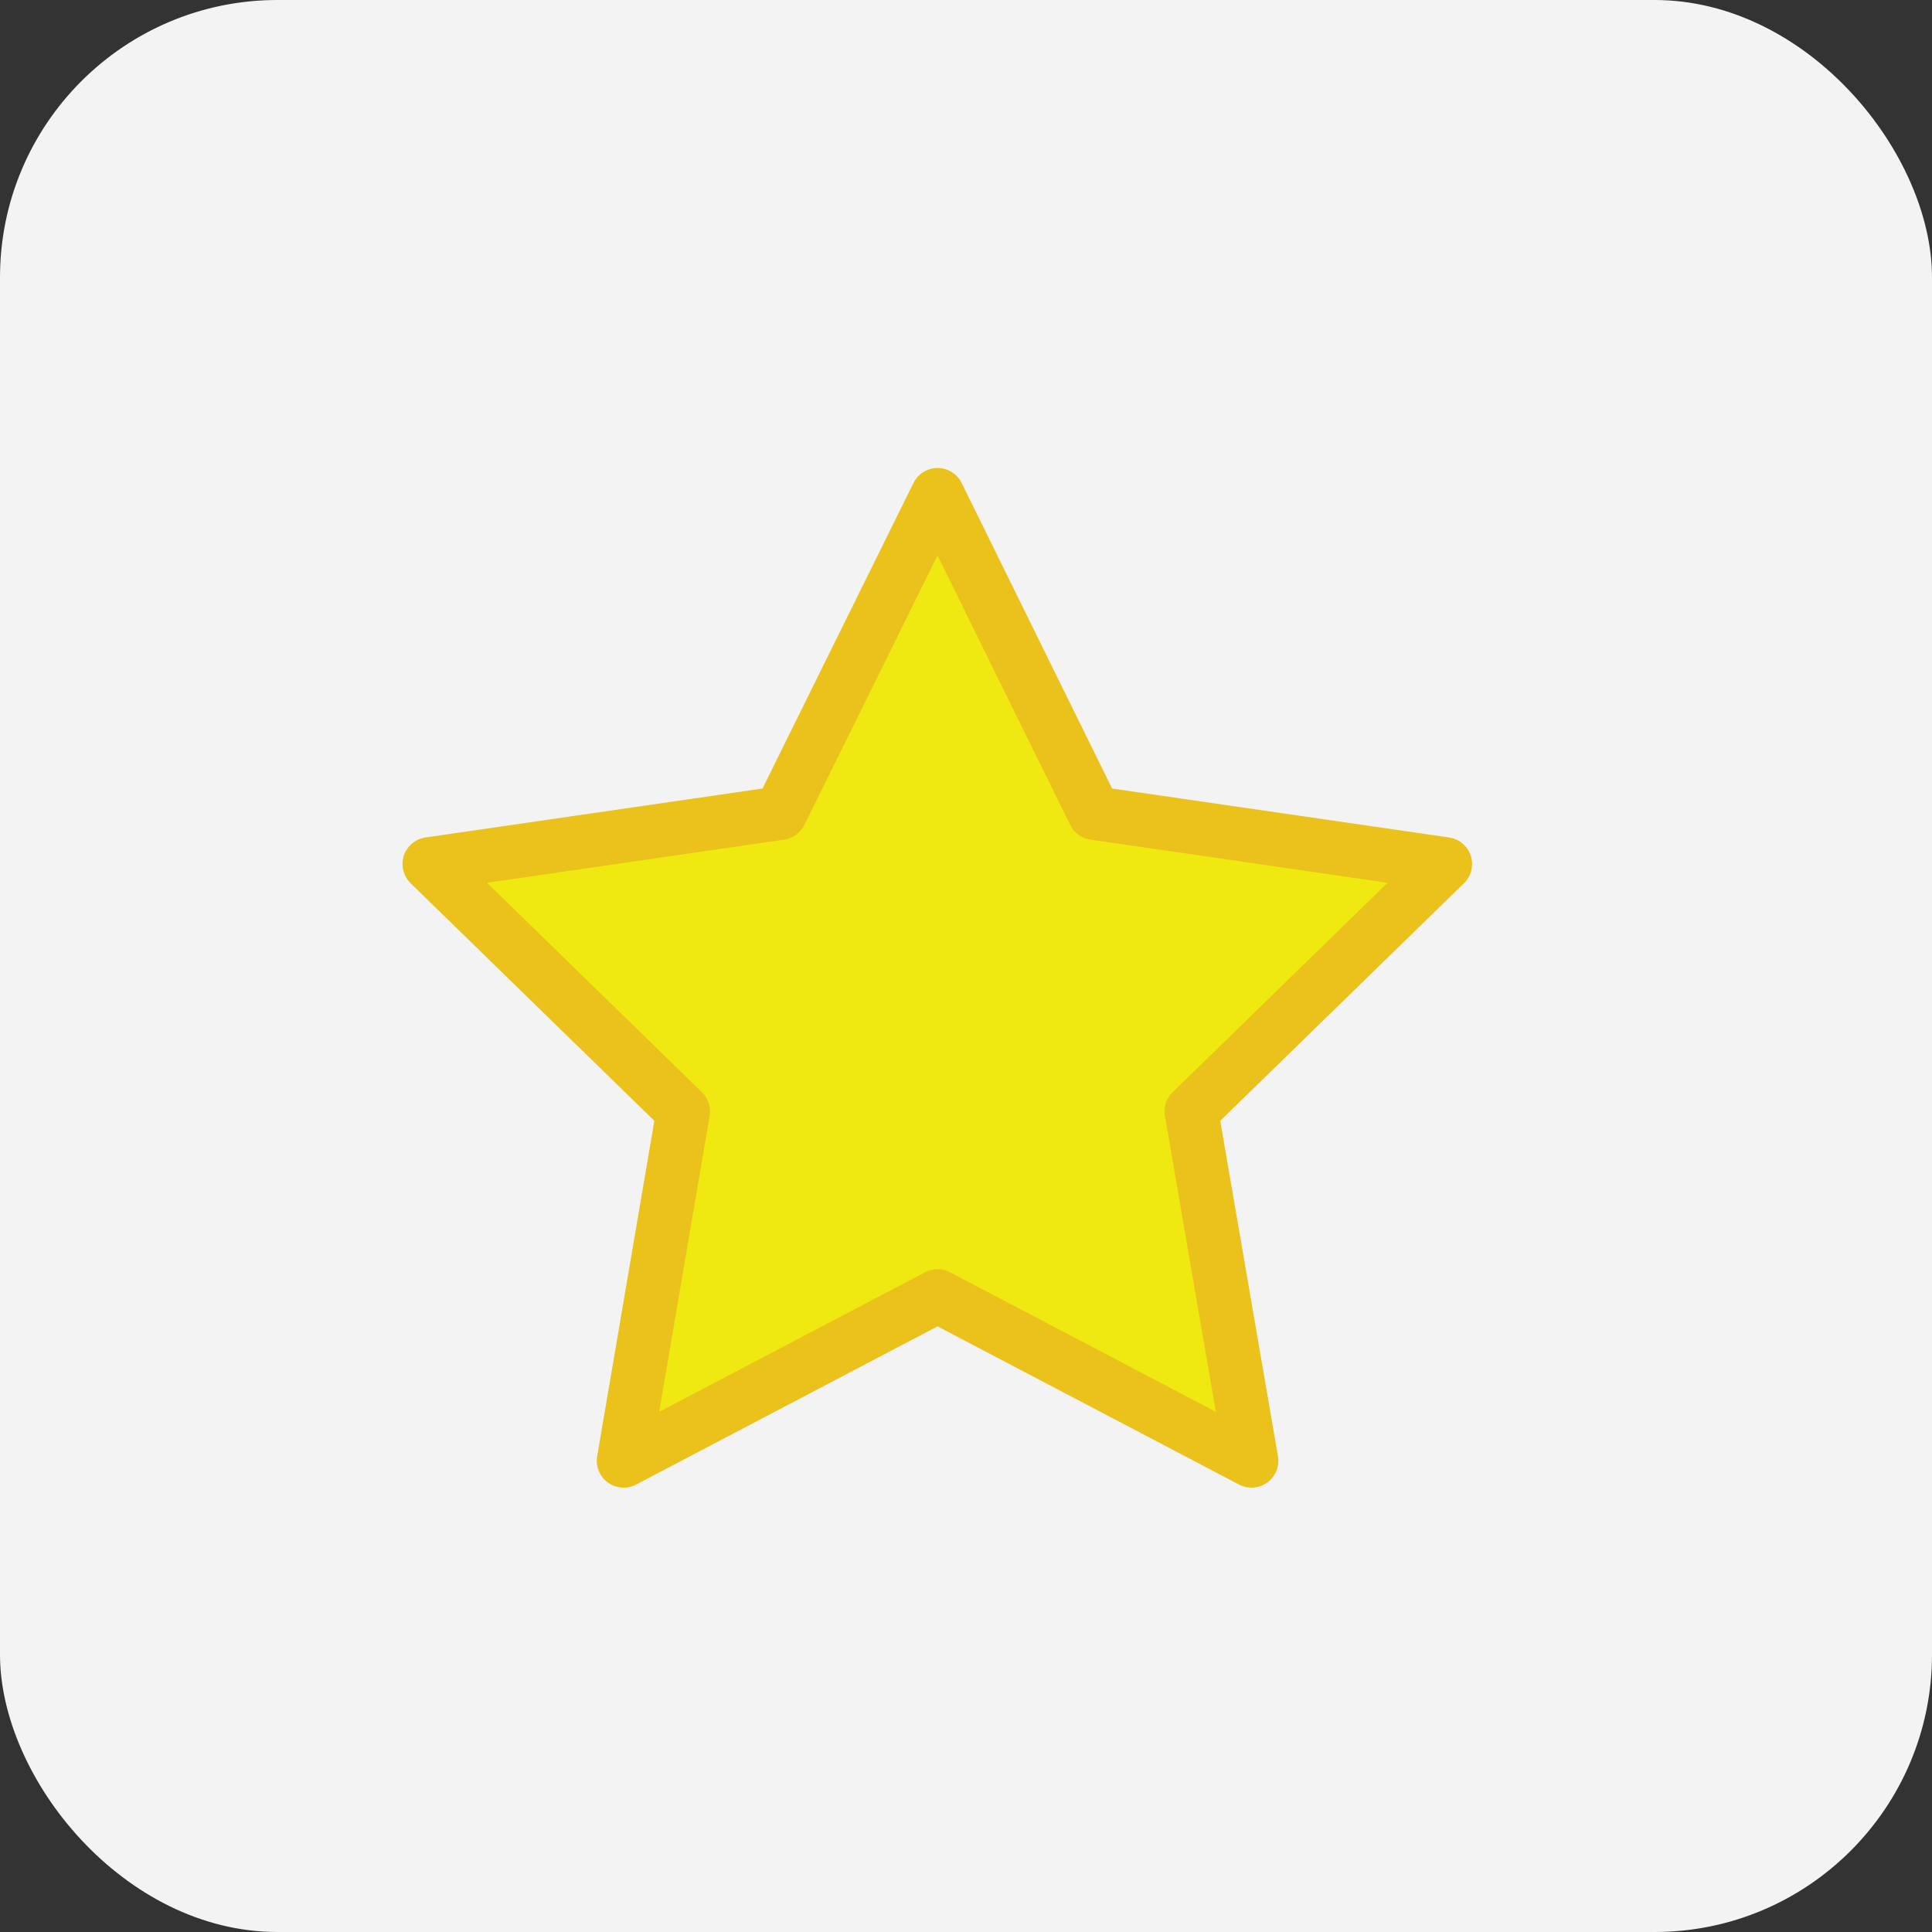
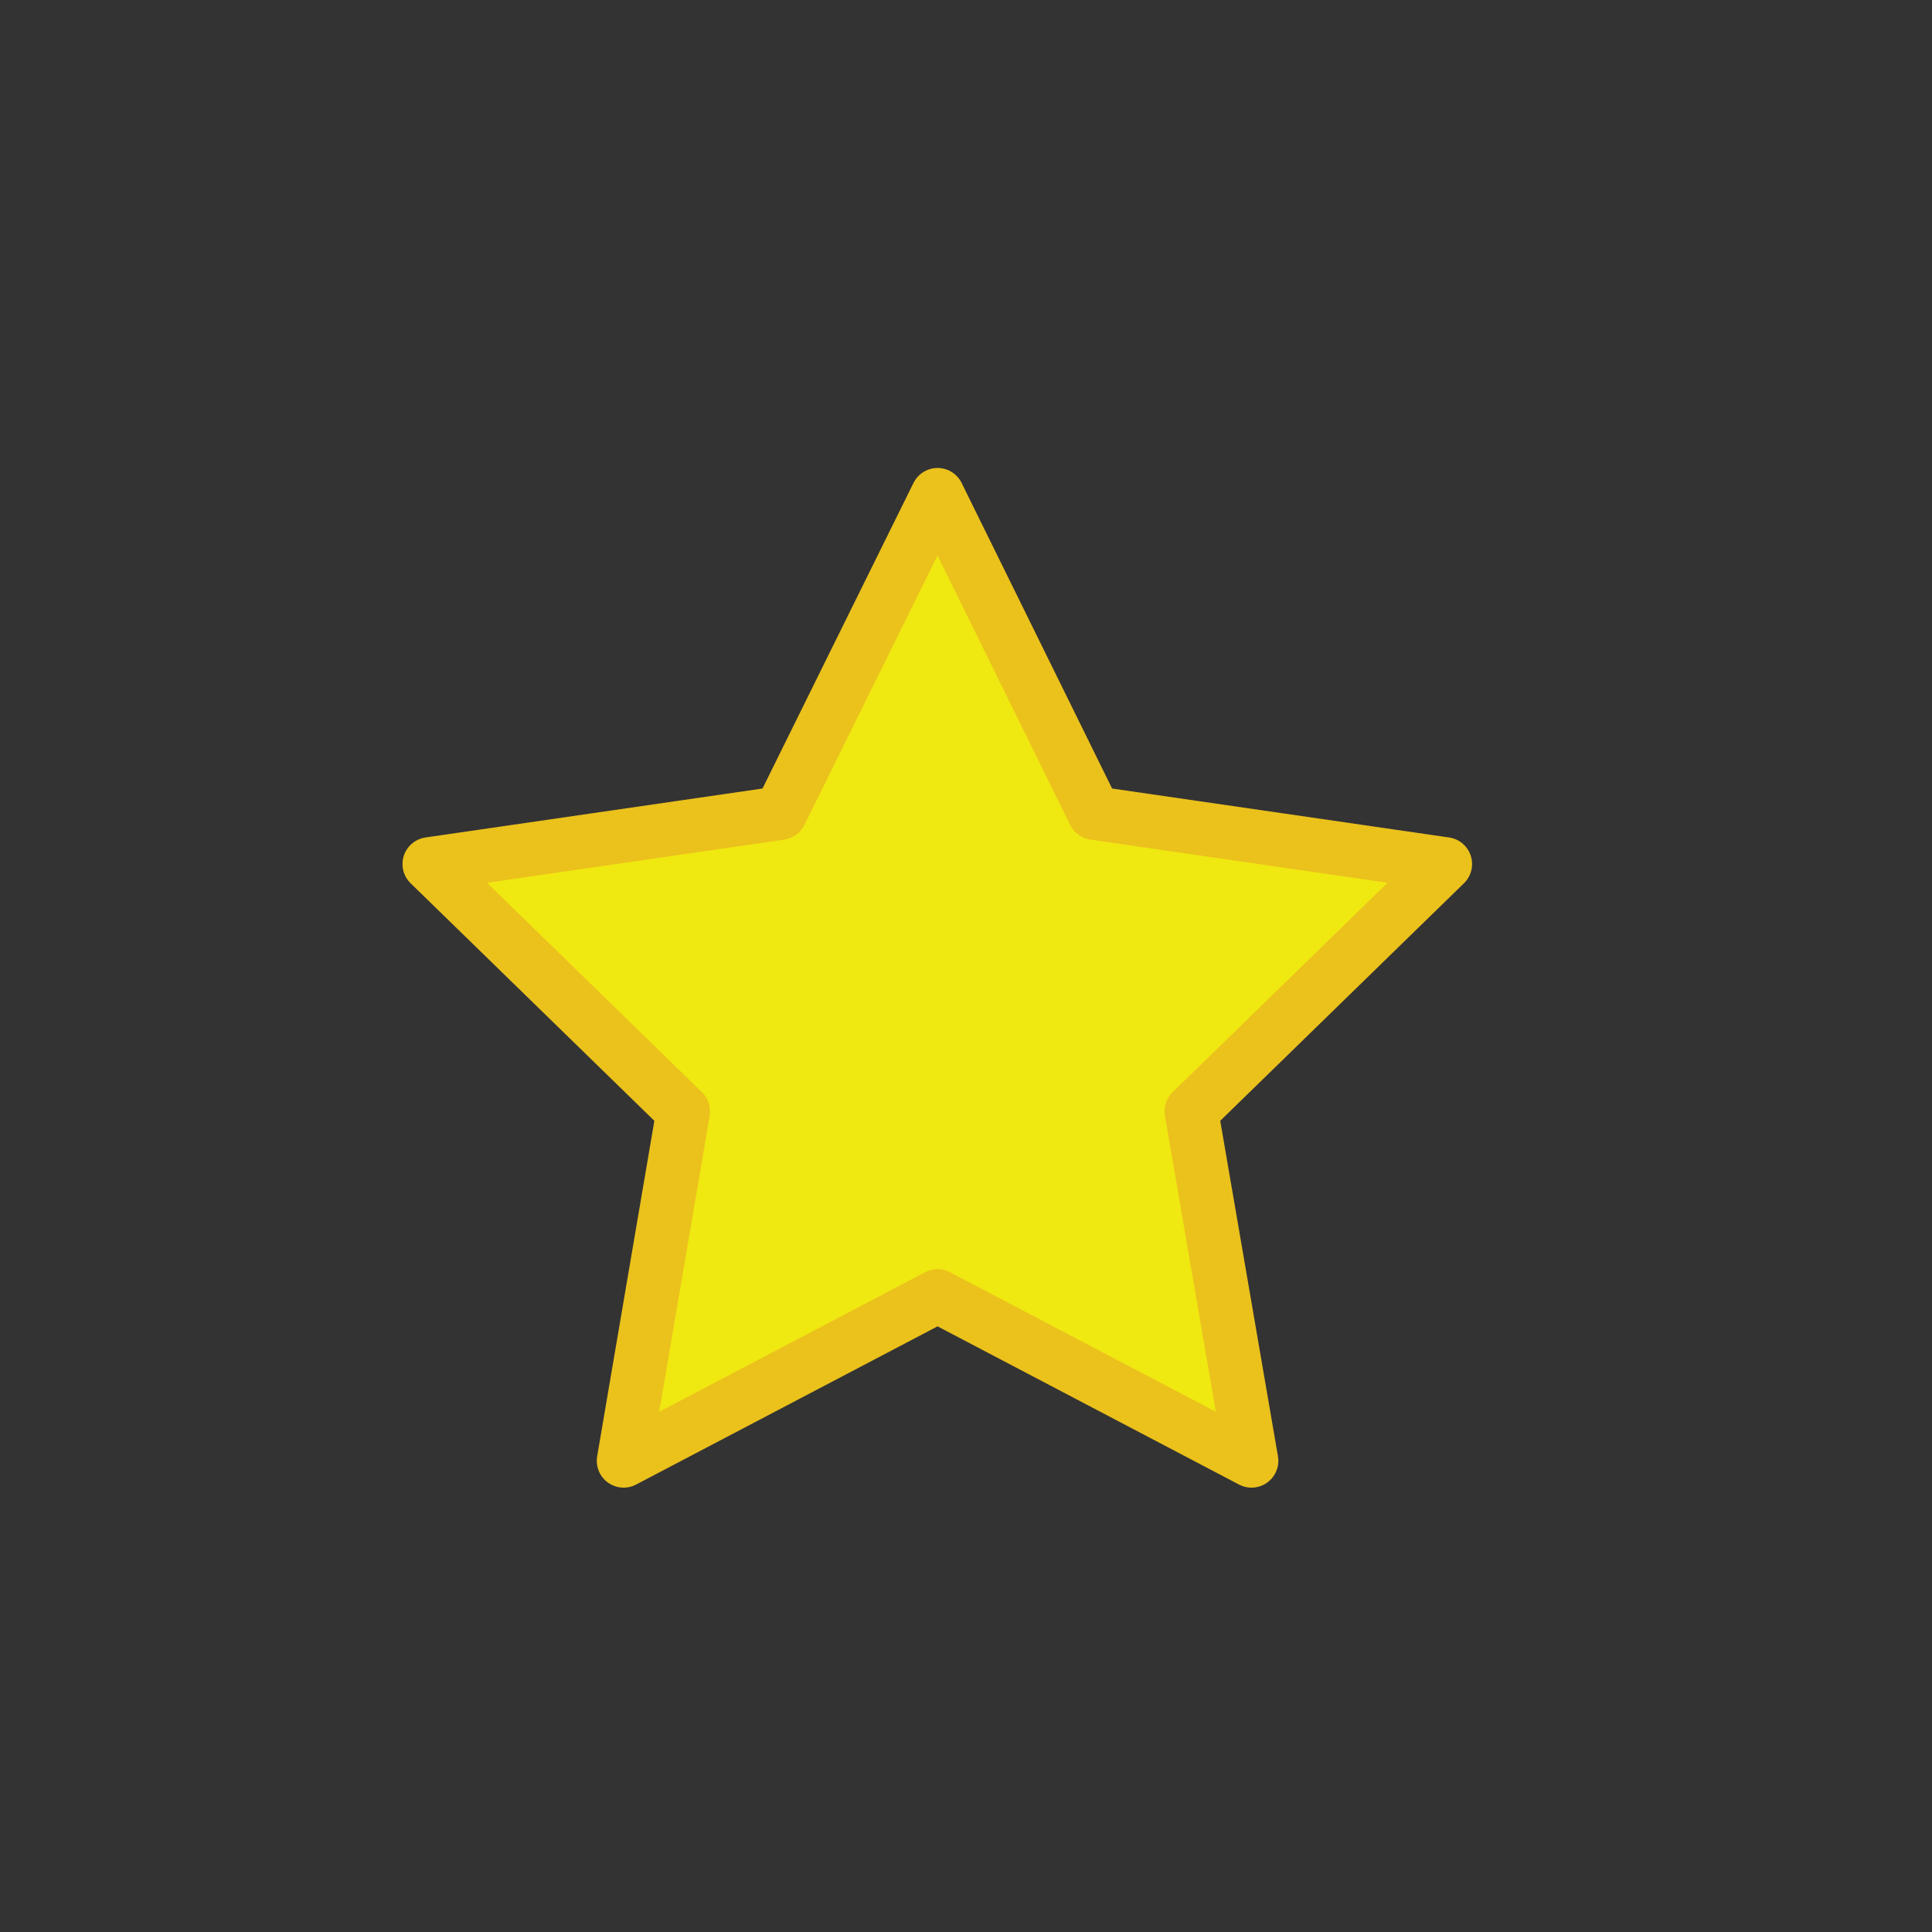
<svg xmlns="http://www.w3.org/2000/svg" id="Layer_1" width="36" height="36" viewBox="0 0 36 36">
  <rect x="0" y="0" width="36" height="36" fill="#333333" stroke="none" />
  <defs>
    <style>.cls-1{fill:#f0e811;stroke:#ebc11c;stroke-linecap:round;stroke-linejoin:round;}.cls-2{fill:#f3f3f3;stroke-width:0px;}</style>
  </defs>
-   <rect class="cls-2" y="0" width="36" height="36" rx="5.17" ry="5.17" />
  <polygon class="cls-1" points="17.47 9.22 20.39 15.15 26.93 16.1 22.2 20.71 23.32 27.22 17.47 24.15 11.62 27.22 12.73 20.71 8 16.1 14.54 15.15 17.47 9.22" />
</svg>